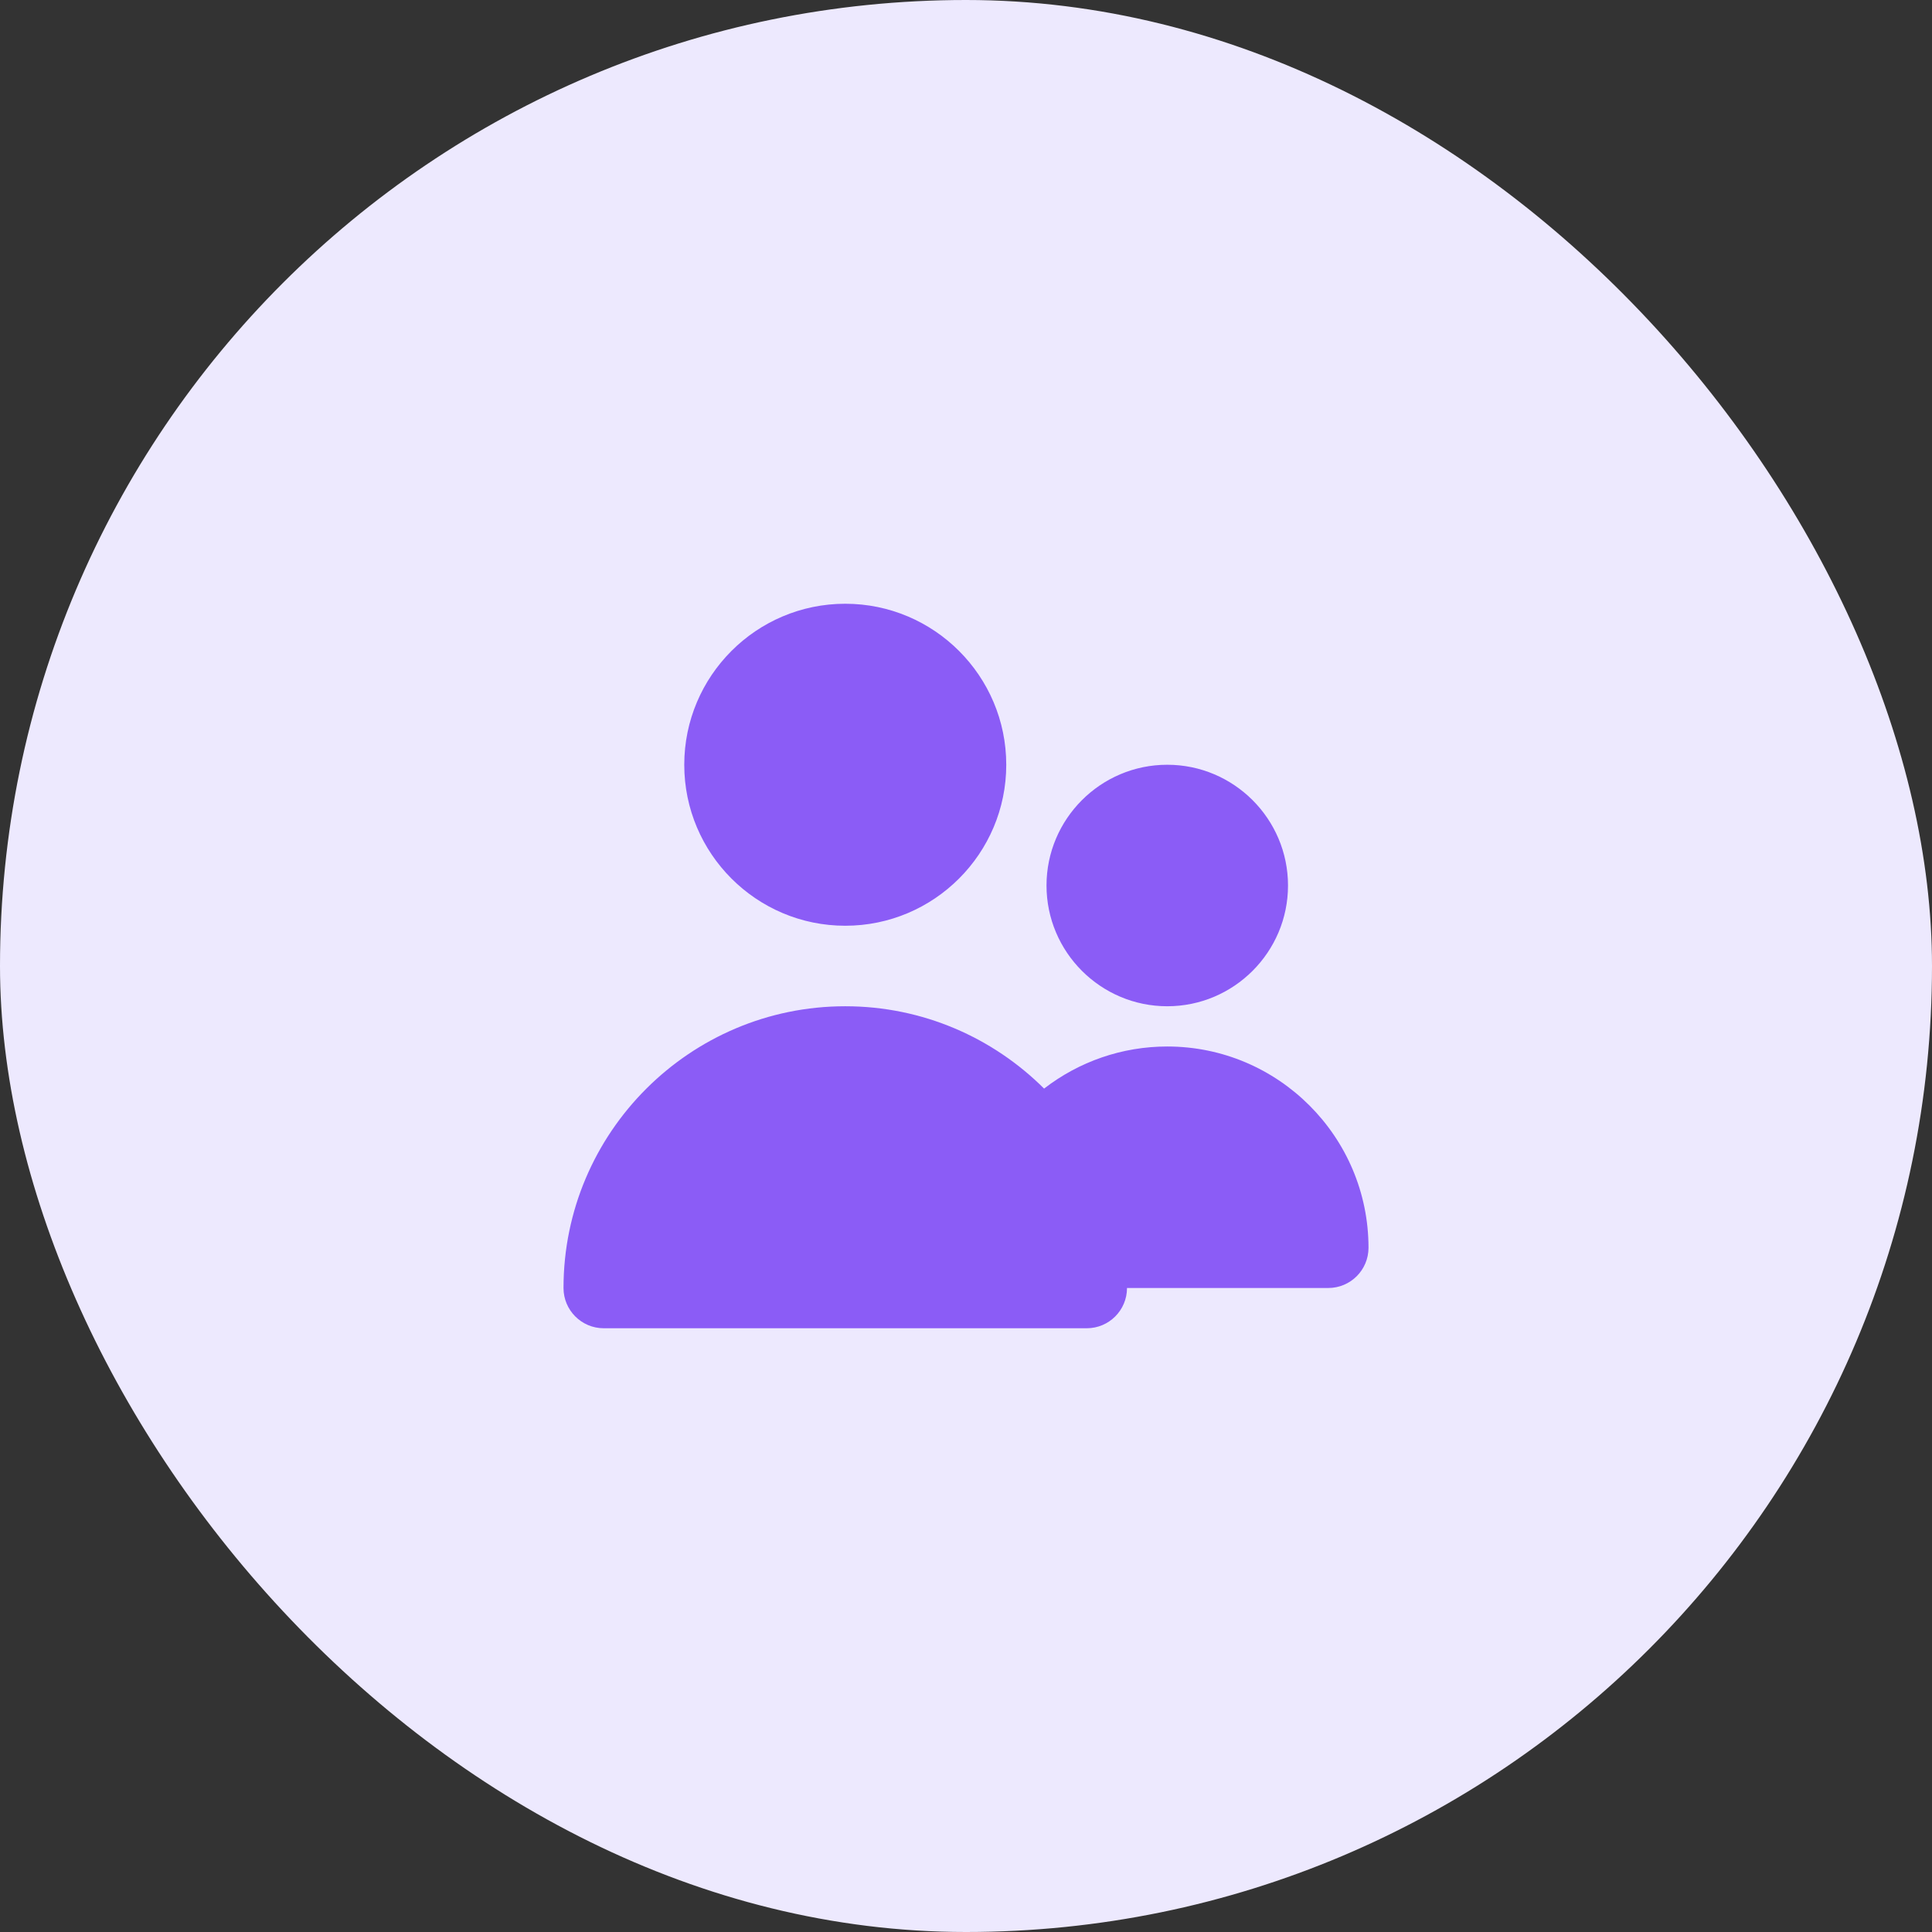
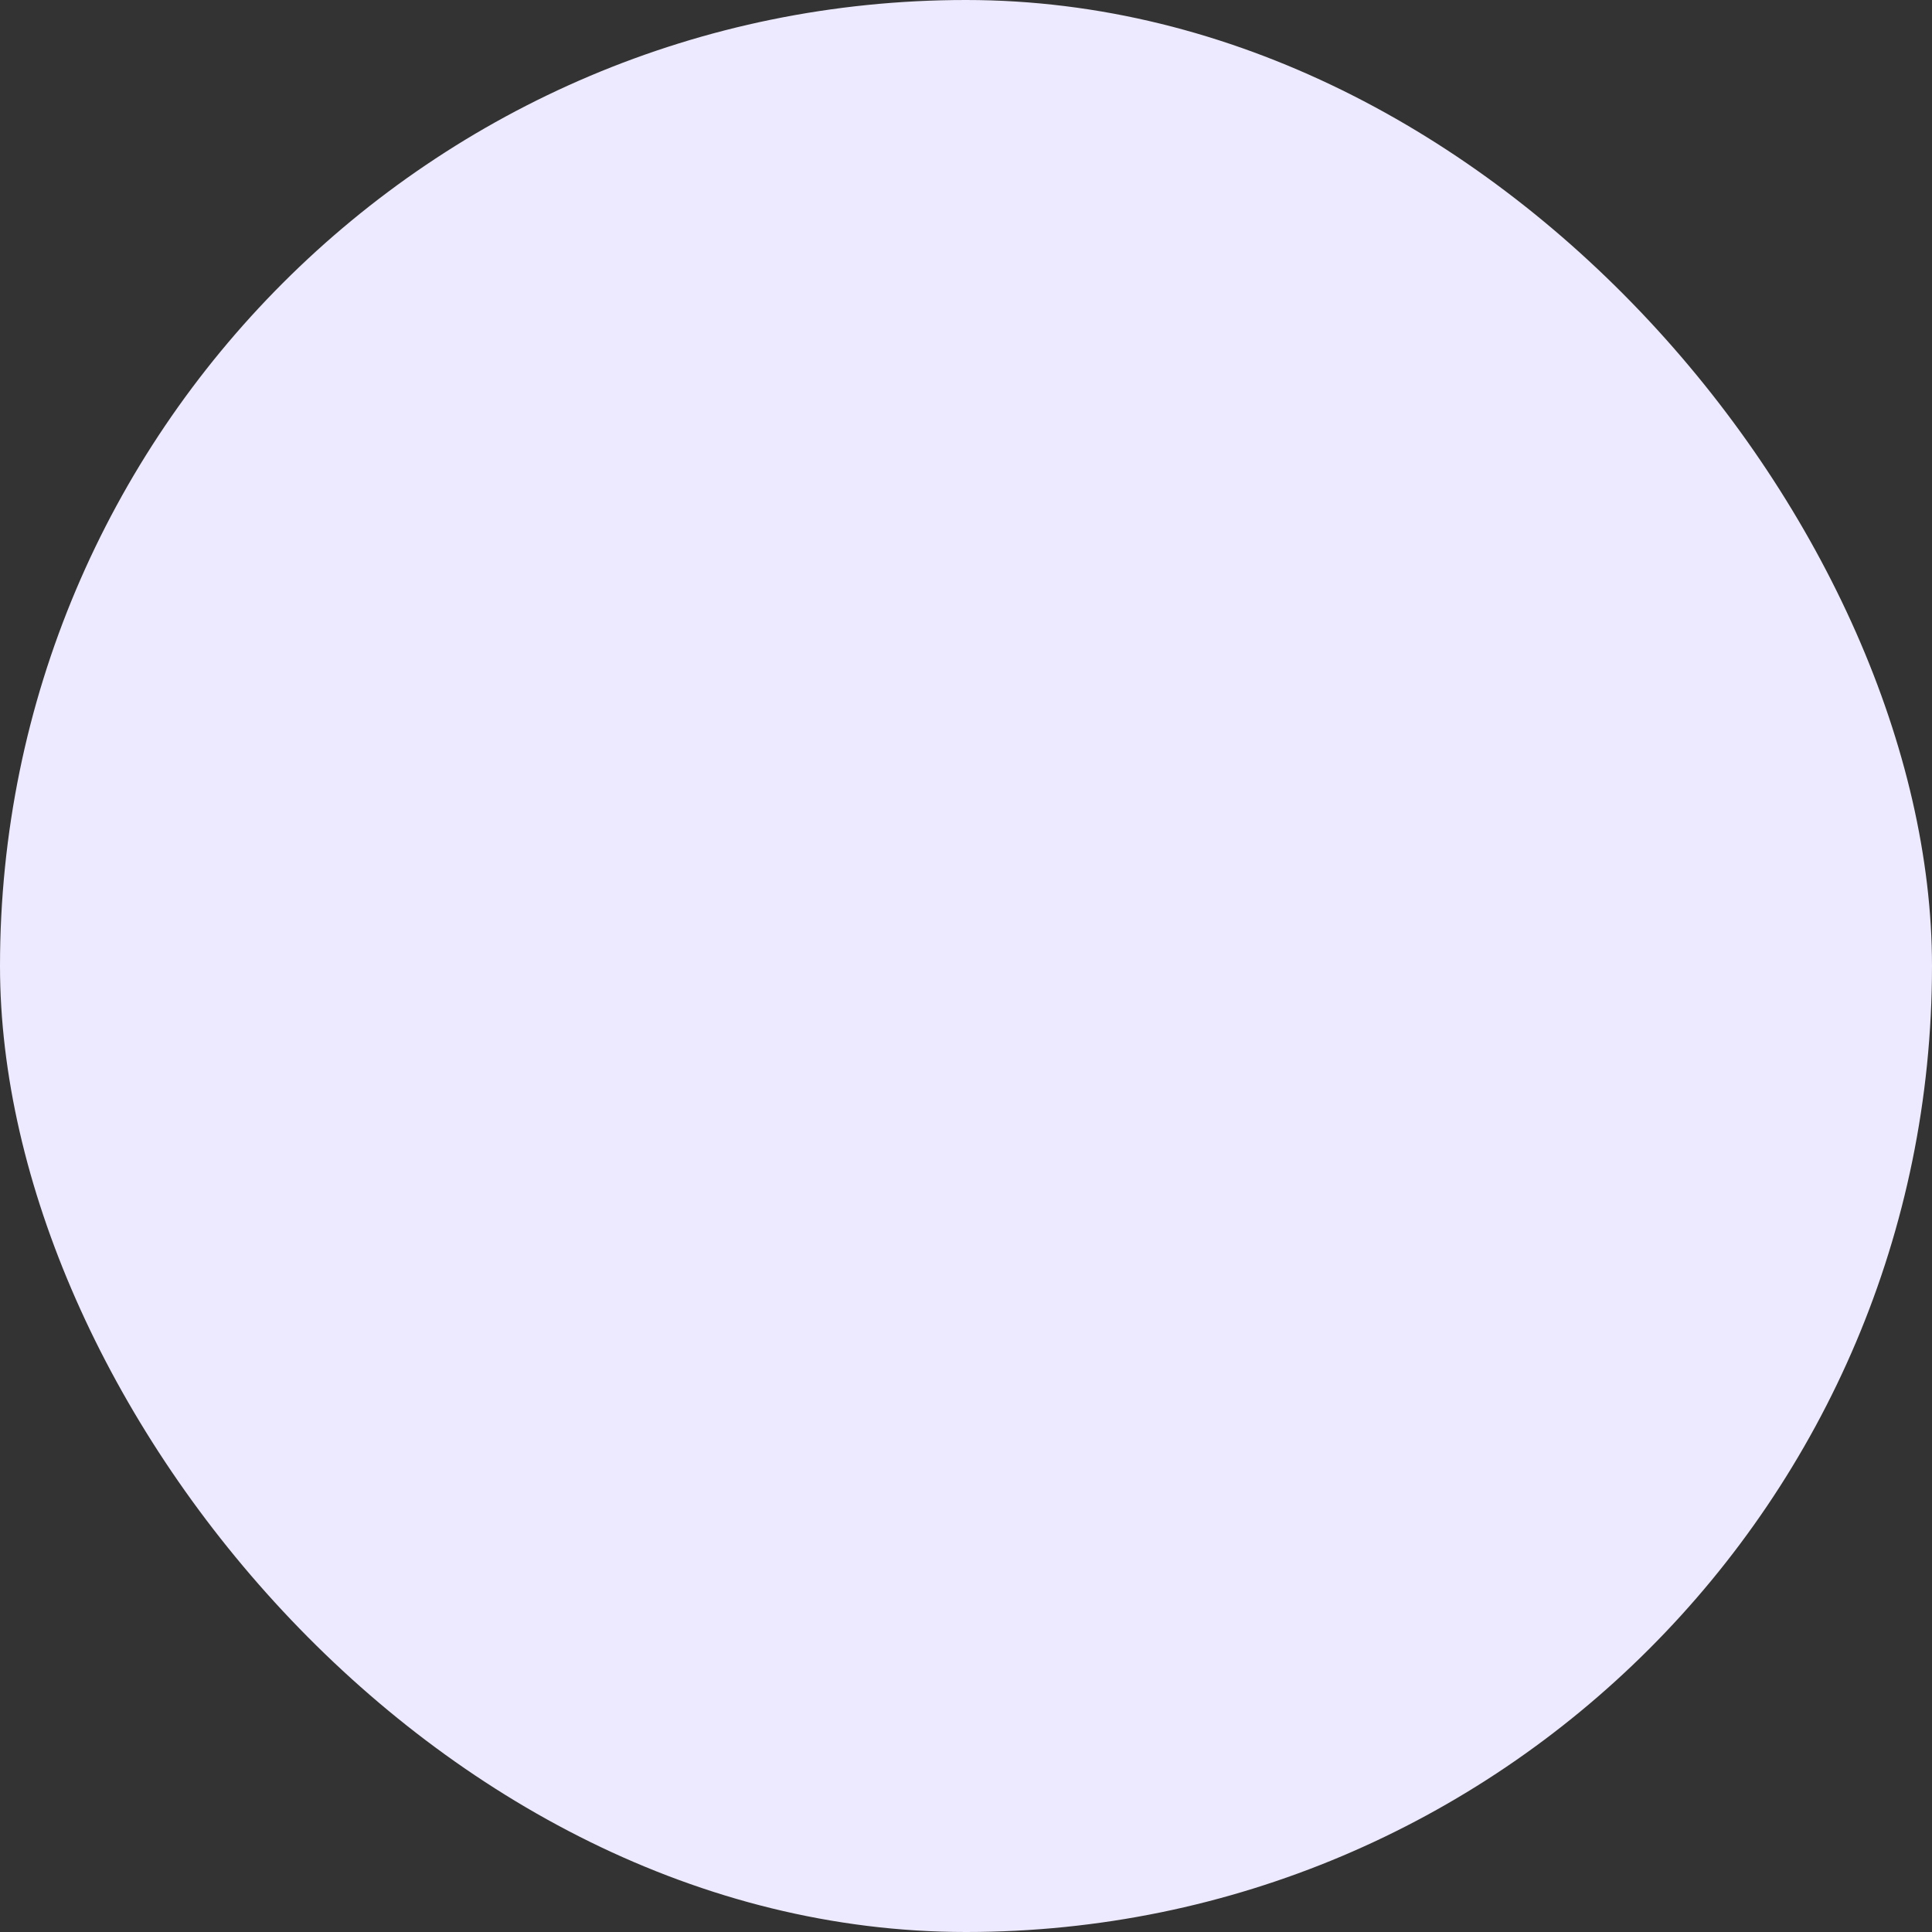
<svg xmlns="http://www.w3.org/2000/svg" width="134" height="134" viewBox="0 0 134 134" fill="none">
  <rect x="0" y="0" width="134" height="134" fill="#333333" stroke="none" />
  <rect width="134" height="134" rx="67" fill="#EDE9FE" />
-   <path fill-rule="evenodd" clip-rule="evenodd" d="M58.625 64.208C64.784 64.208 69.792 59.2 69.792 53.042C69.792 46.883 64.784 41.875 58.625 41.875C52.467 41.875 47.459 46.883 47.459 53.042C47.459 59.2 52.467 64.208 58.625 64.208ZM80.959 69.792C85.576 69.792 89.334 66.034 89.334 61.417C89.334 56.799 85.576 53.042 80.959 53.042C76.341 53.042 72.584 56.799 72.584 61.417C72.584 66.034 76.341 69.792 80.959 69.792ZM94.917 86.542C94.917 88.083 93.669 89.333 92.125 89.333H78.167C78.167 90.874 76.919 92.125 75.375 92.125H41.875C40.331 92.125 39.084 90.874 39.084 89.333C39.084 78.558 47.852 69.792 58.625 69.792C64.005 69.792 68.879 71.978 72.416 75.503C74.842 73.627 77.829 72.583 80.959 72.583C88.655 72.583 94.917 78.845 94.917 86.542Z" fill="#8B5CF6" />
</svg>